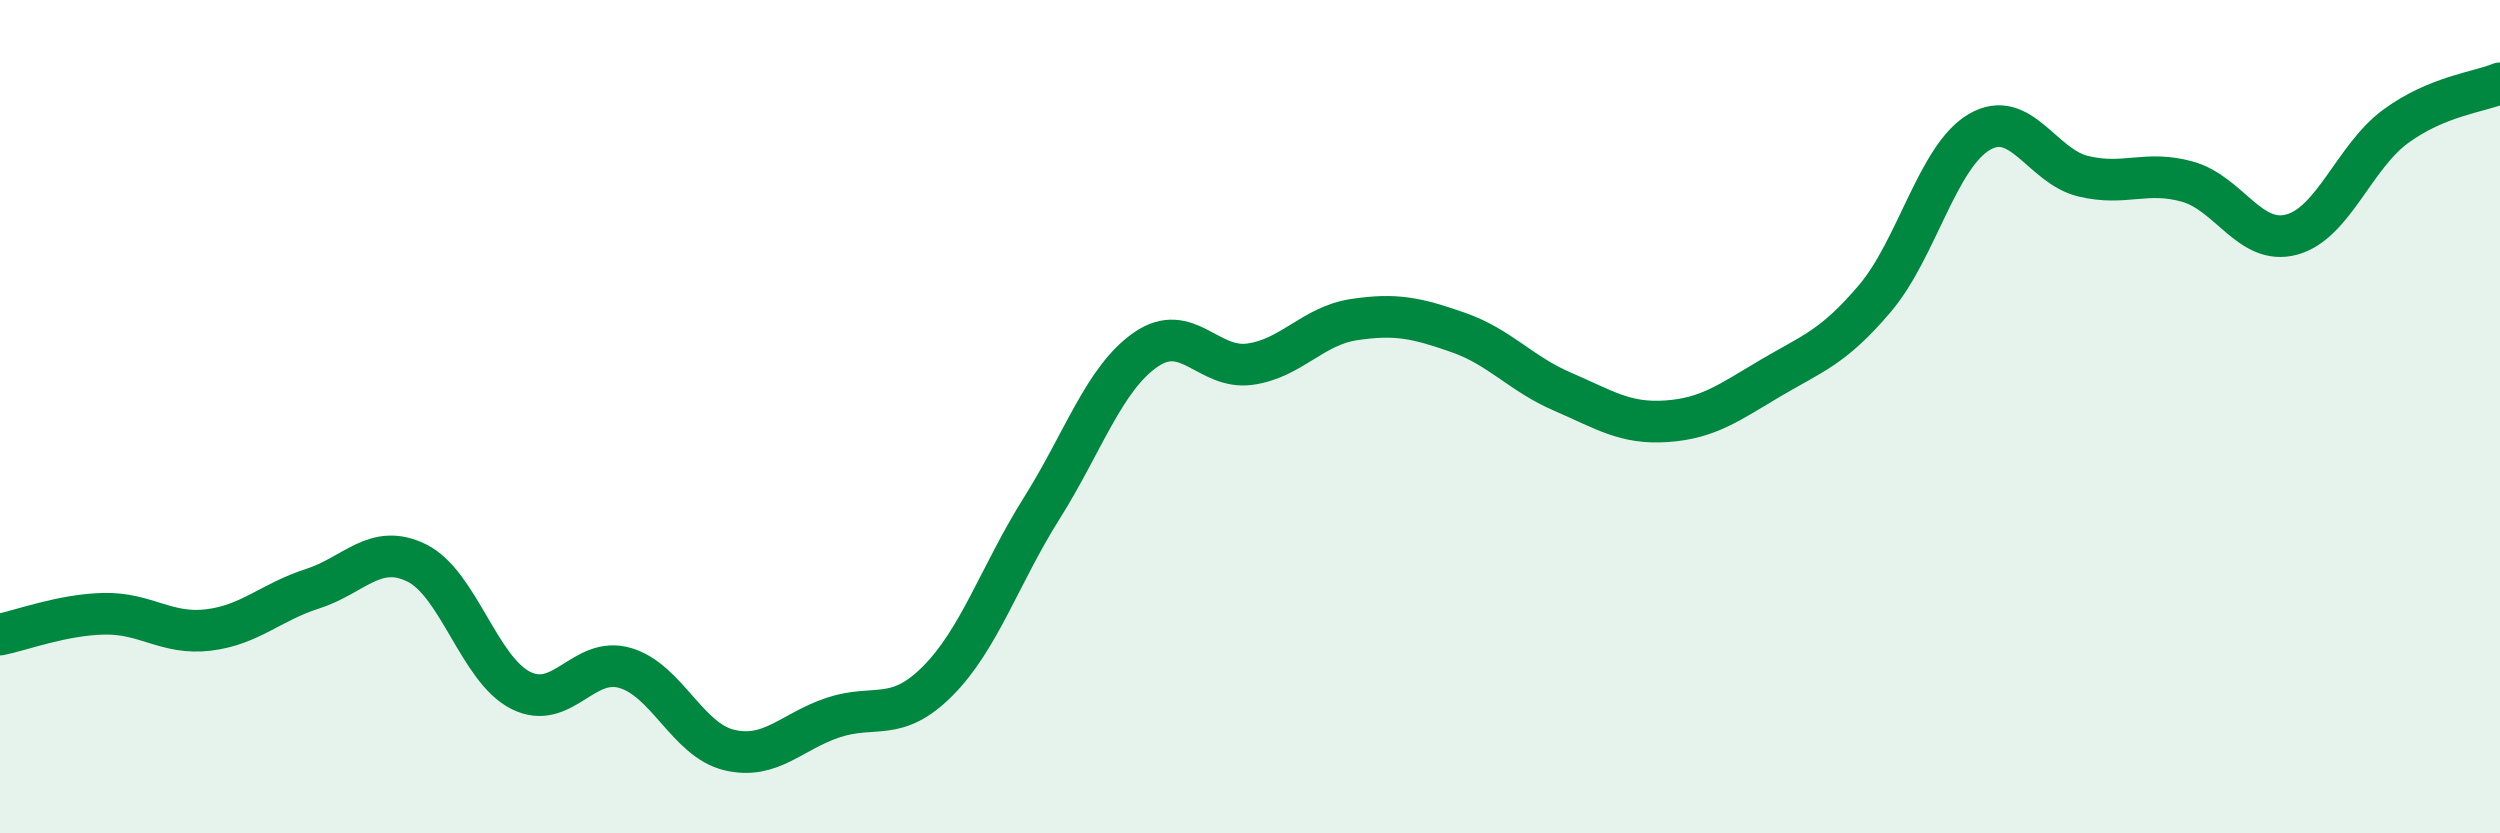
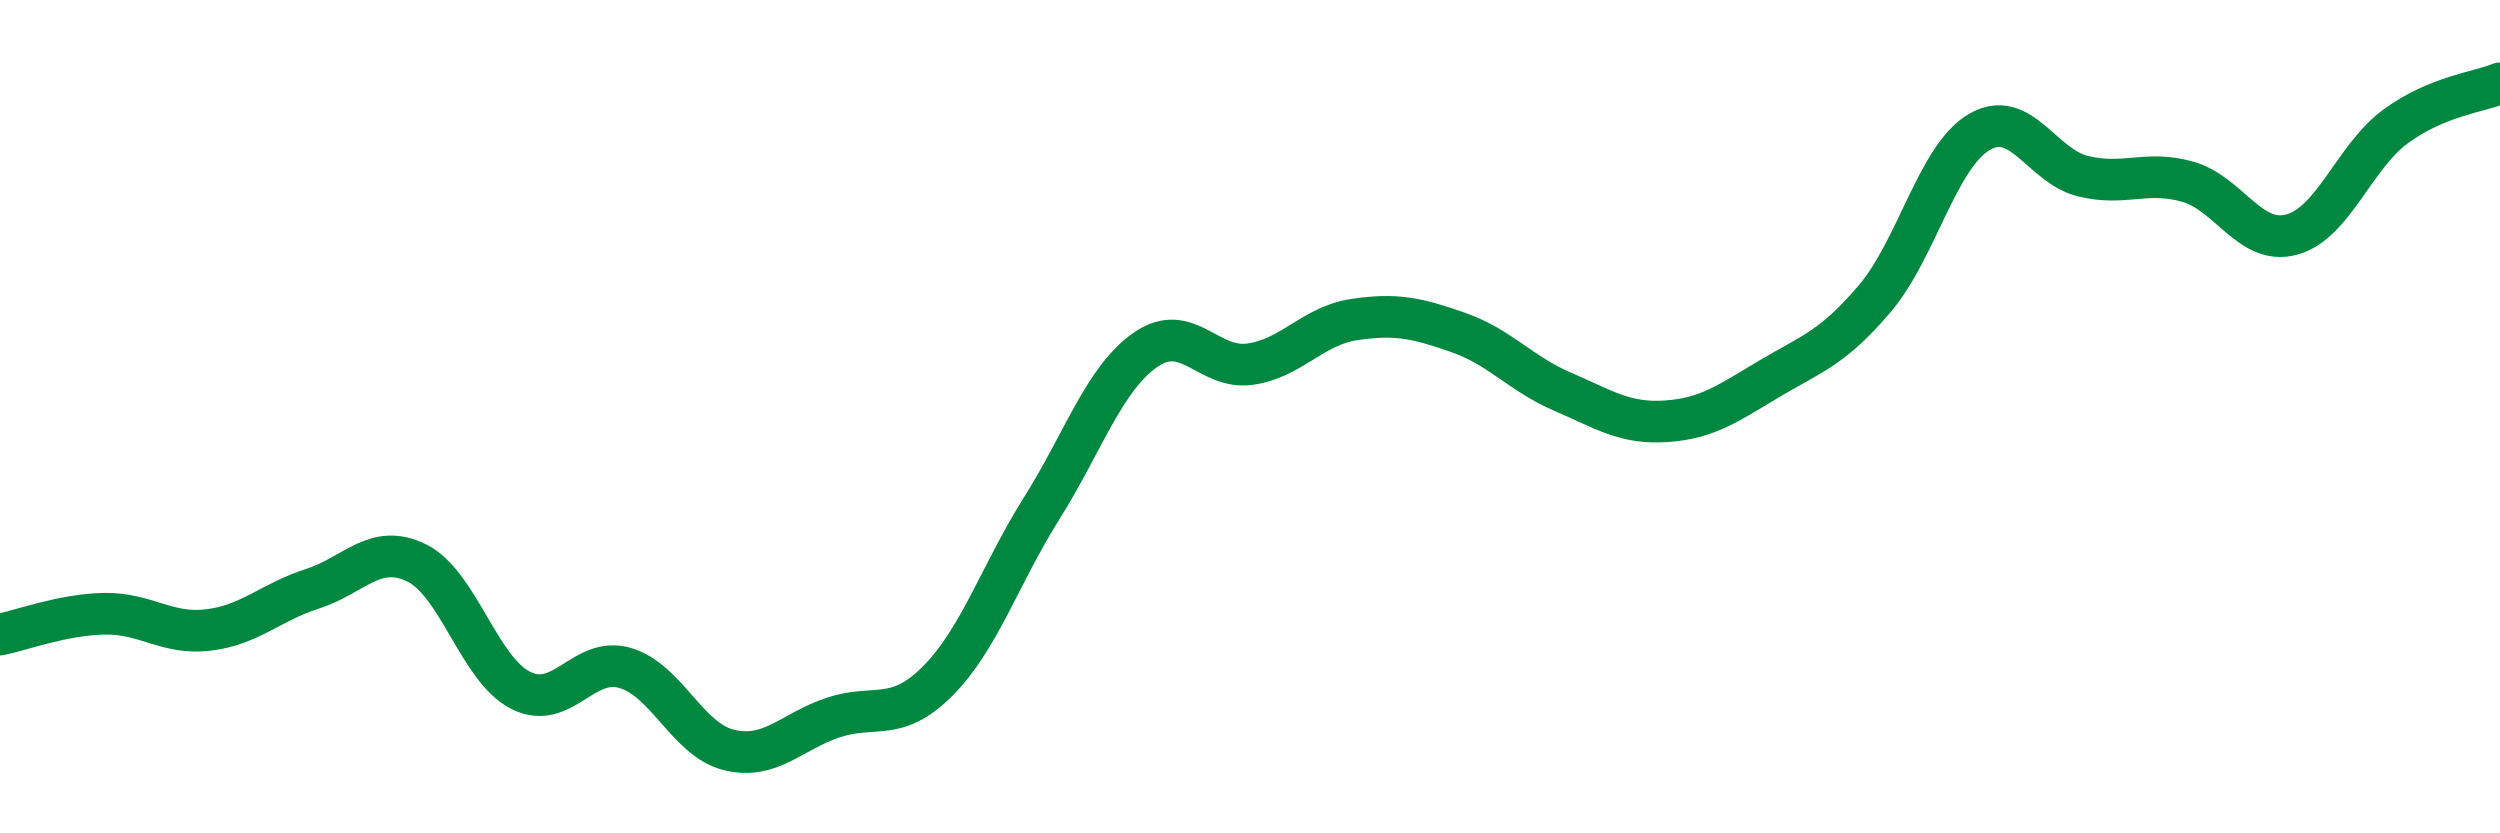
<svg xmlns="http://www.w3.org/2000/svg" width="60" height="20" viewBox="0 0 60 20">
-   <path d="M 0,15.23 C 0.5,15.13 1.5,14.75 2.5,14.73 C 3.5,14.71 4,15.24 5,15.12 C 6,15 6.5,14.45 7.5,14.13 C 8.5,13.81 9,13.02 10,13.51 C 11,14 11.5,16.07 12.5,16.57 C 13.5,17.07 14,15.74 15,16.03 C 16,16.32 16.5,17.76 17.5,18 C 18.5,18.24 19,17.55 20,17.22 C 21,16.89 21.5,17.35 22.5,16.35 C 23.5,15.35 24,13.79 25,12.2 C 26,10.61 26.5,9.08 27.5,8.39 C 28.5,7.7 29,8.88 30,8.74 C 31,8.6 31.5,7.82 32.5,7.67 C 33.5,7.52 34,7.63 35,7.98 C 36,8.33 36.5,8.97 37.5,9.4 C 38.5,9.83 39,10.18 40,10.11 C 41,10.04 41.5,9.66 42.5,9.07 C 43.5,8.48 44,8.34 45,7.16 C 46,5.98 46.5,3.76 47.5,3.17 C 48.5,2.58 49,3.99 50,4.23 C 51,4.47 51.5,4.08 52.5,4.36 C 53.5,4.64 54,5.9 55,5.63 C 56,5.36 56.5,3.76 57.5,3.03 C 58.5,2.3 59.5,2.21 60,2L60 20L0 20Z" fill="#008740" opacity="0.1" stroke-linecap="round" stroke-linejoin="round" />
  <path d="M 0,15.23 C 0.5,15.13 1.5,14.75 2.5,14.73 C 3.5,14.71 4,15.24 5,15.12 C 6,15 6.5,14.45 7.5,14.13 C 8.5,13.81 9,13.02 10,13.51 C 11,14 11.5,16.07 12.5,16.57 C 13.5,17.07 14,15.74 15,16.03 C 16,16.32 16.5,17.76 17.5,18 C 18.5,18.24 19,17.55 20,17.22 C 21,16.89 21.5,17.35 22.5,16.35 C 23.5,15.35 24,13.79 25,12.2 C 26,10.61 26.5,9.08 27.5,8.39 C 28.5,7.7 29,8.88 30,8.74 C 31,8.6 31.5,7.82 32.5,7.67 C 33.5,7.52 34,7.63 35,7.98 C 36,8.33 36.5,8.97 37.5,9.4 C 38.5,9.83 39,10.18 40,10.11 C 41,10.04 41.5,9.66 42.5,9.07 C 43.5,8.48 44,8.34 45,7.16 C 46,5.98 46.5,3.76 47.5,3.17 C 48.5,2.58 49,3.99 50,4.23 C 51,4.47 51.5,4.08 52.5,4.36 C 53.5,4.64 54,5.9 55,5.63 C 56,5.36 56.5,3.76 57.5,3.03 C 58.5,2.3 59.5,2.21 60,2" stroke="#008740" stroke-width="1" fill="none" stroke-linecap="round" stroke-linejoin="round" />
</svg>